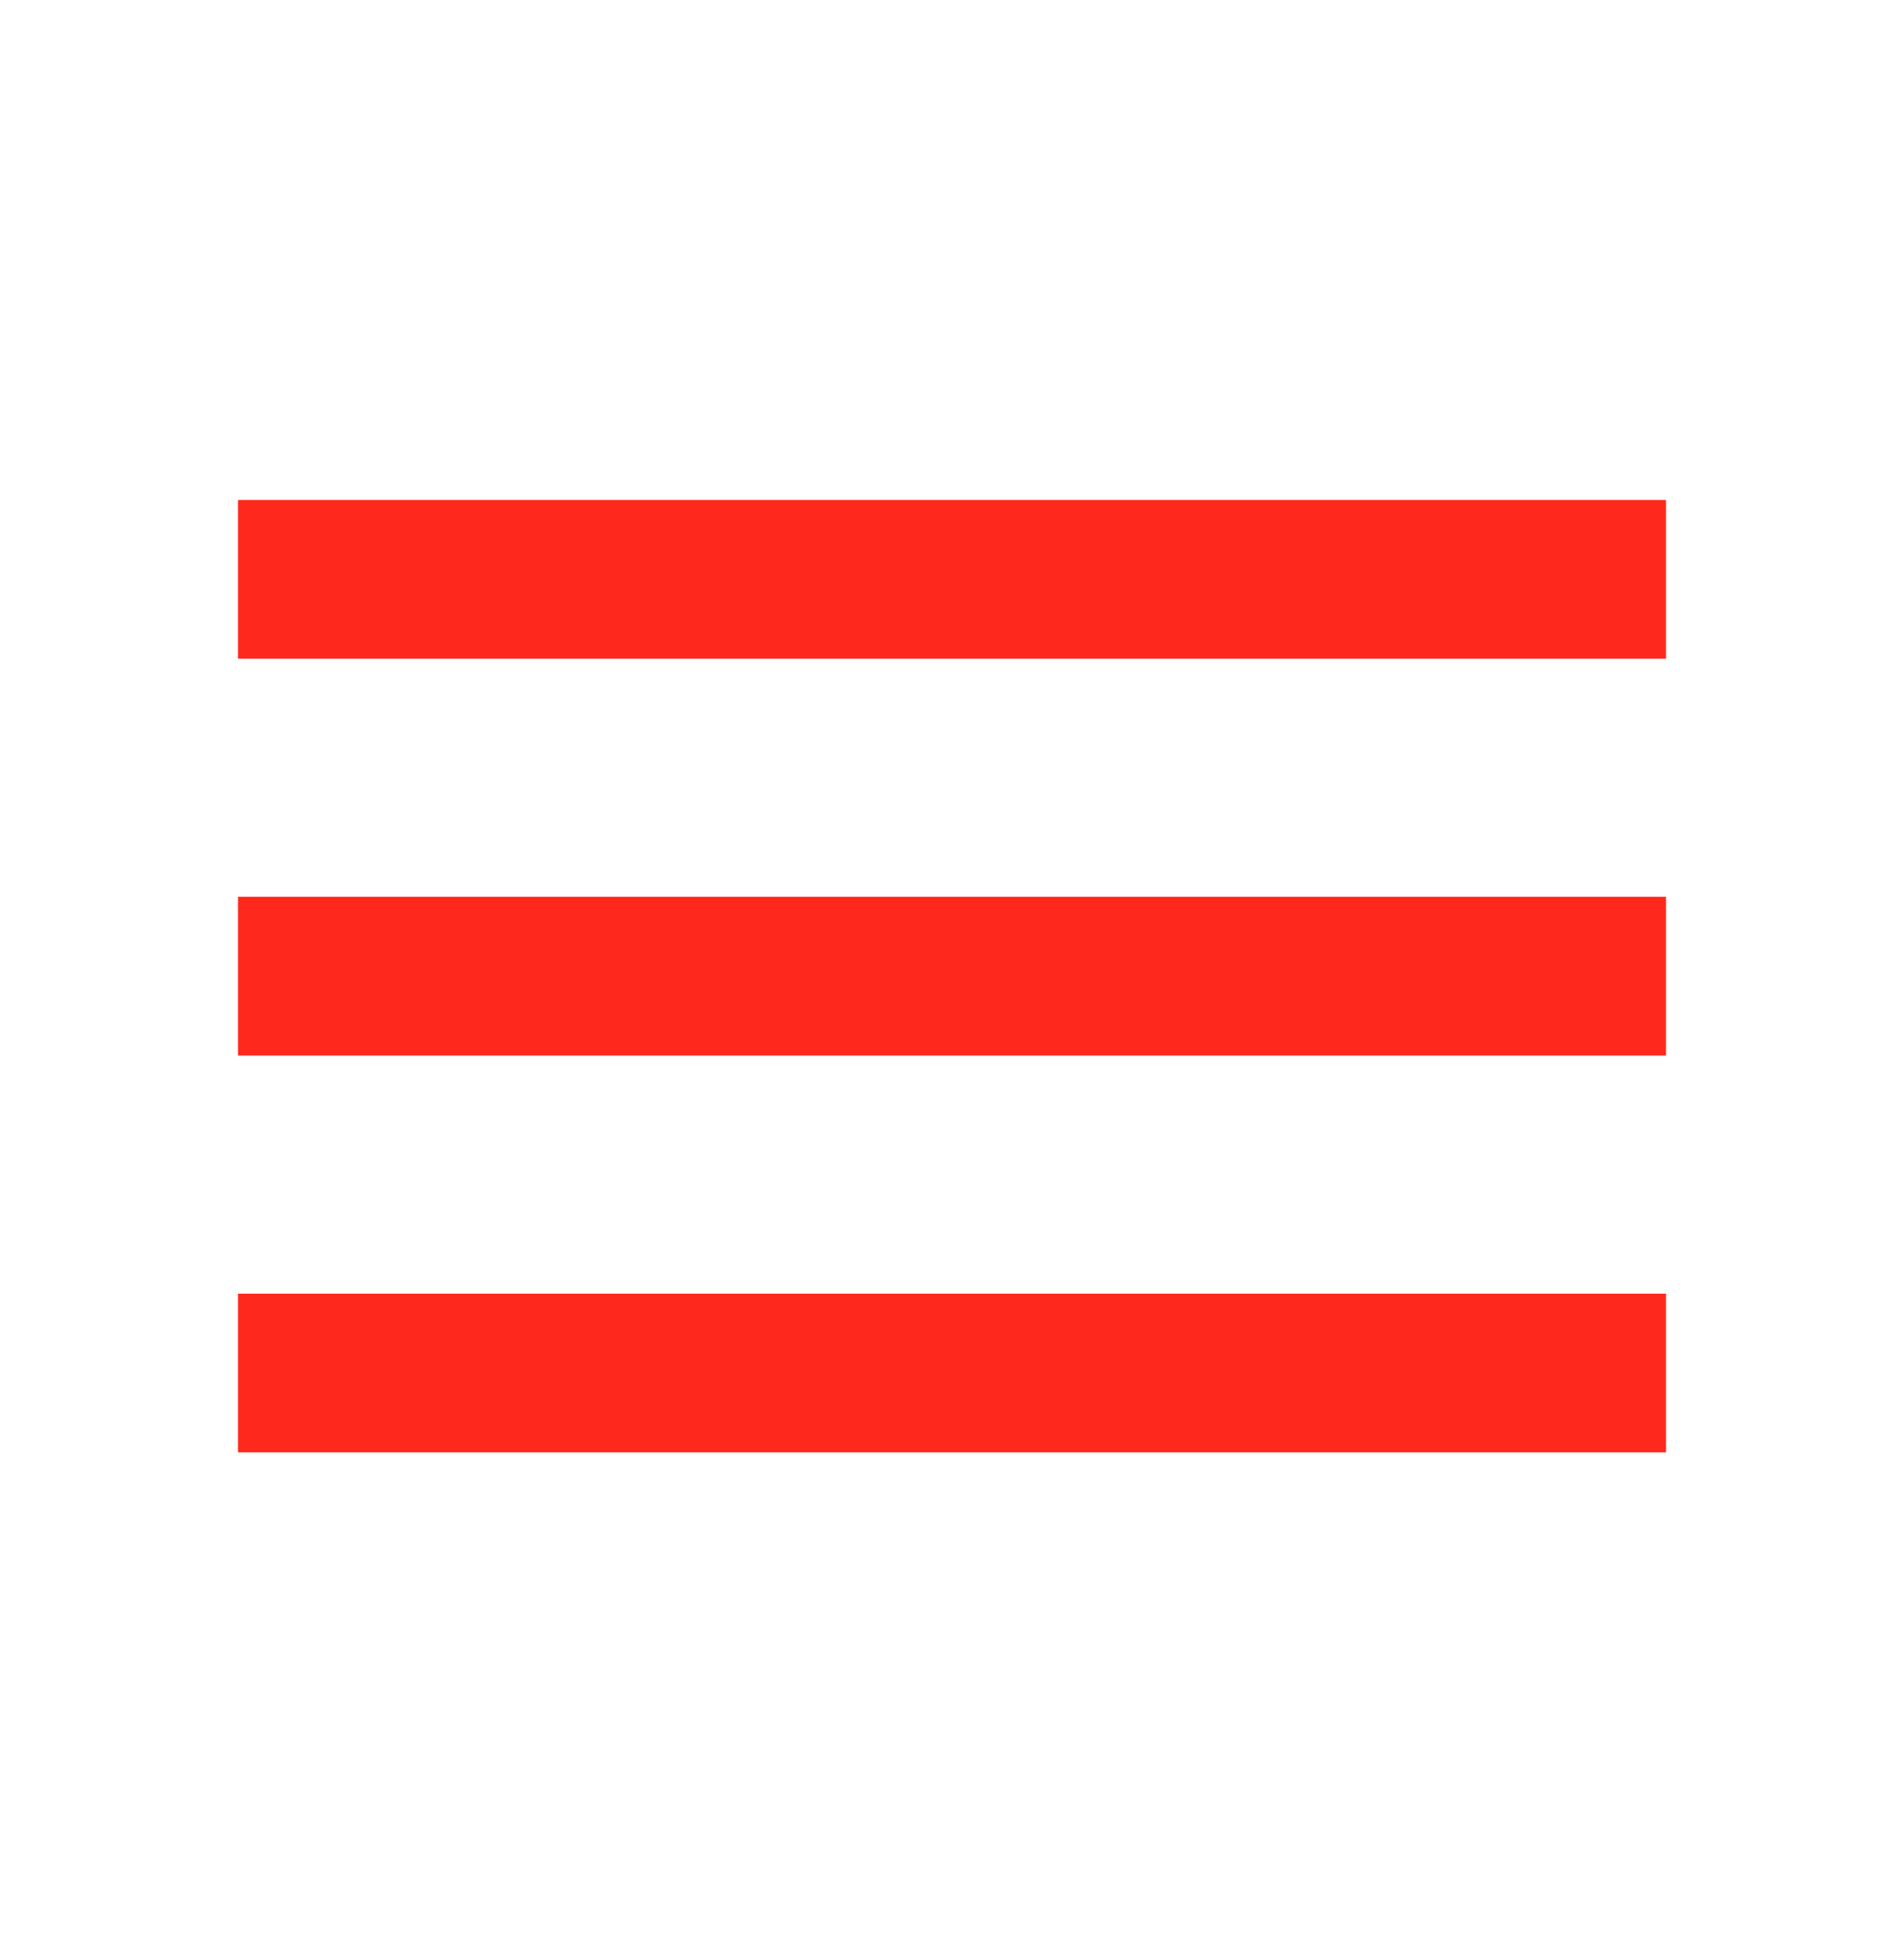
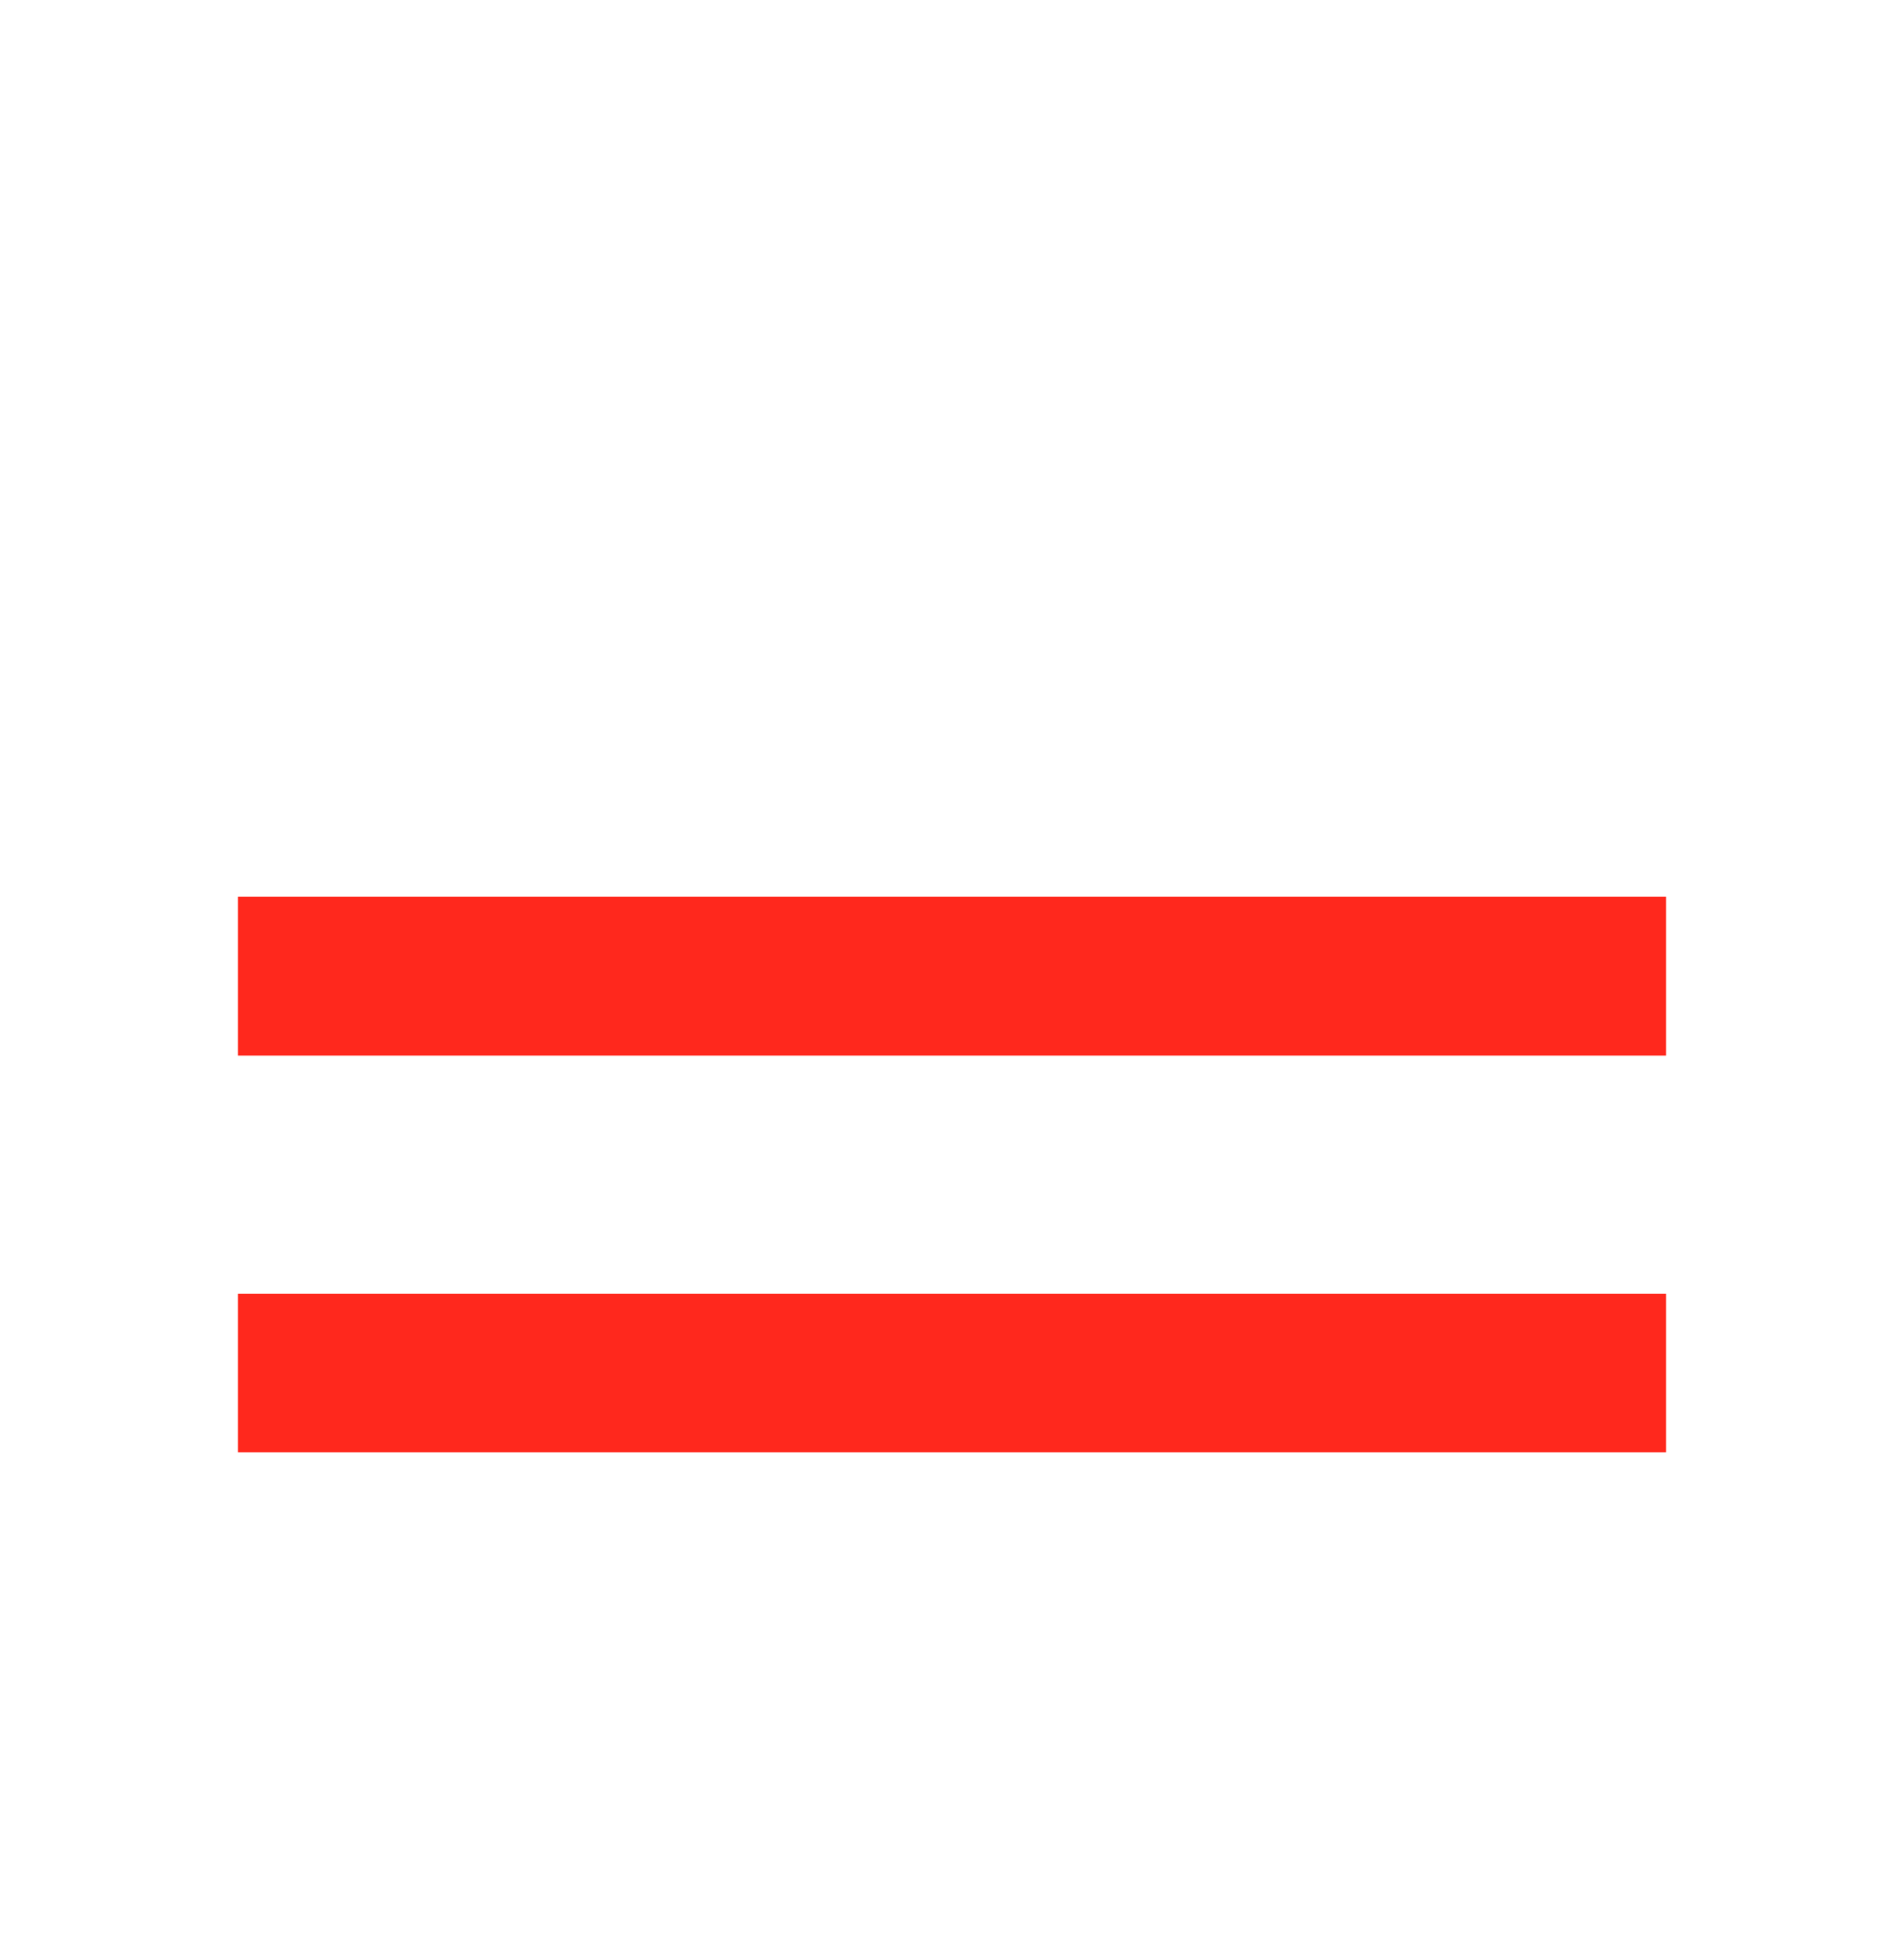
<svg xmlns="http://www.w3.org/2000/svg" width="40" height="41" viewBox="0 0 40 41" fill="none">
-   <path fill-rule="evenodd" clip-rule="evenodd" d="M5 13.833V10.5H35V13.833H5ZM5 22.167H35V18.833H5V22.167ZM5 30.5H35V27.167H5V30.5Z" fill="#FF281D" />
+   <path fill-rule="evenodd" clip-rule="evenodd" d="M5 13.833H35V13.833H5ZM5 22.167H35V18.833H5V22.167ZM5 30.5H35V27.167H5V30.5Z" fill="#FF281D" />
</svg>